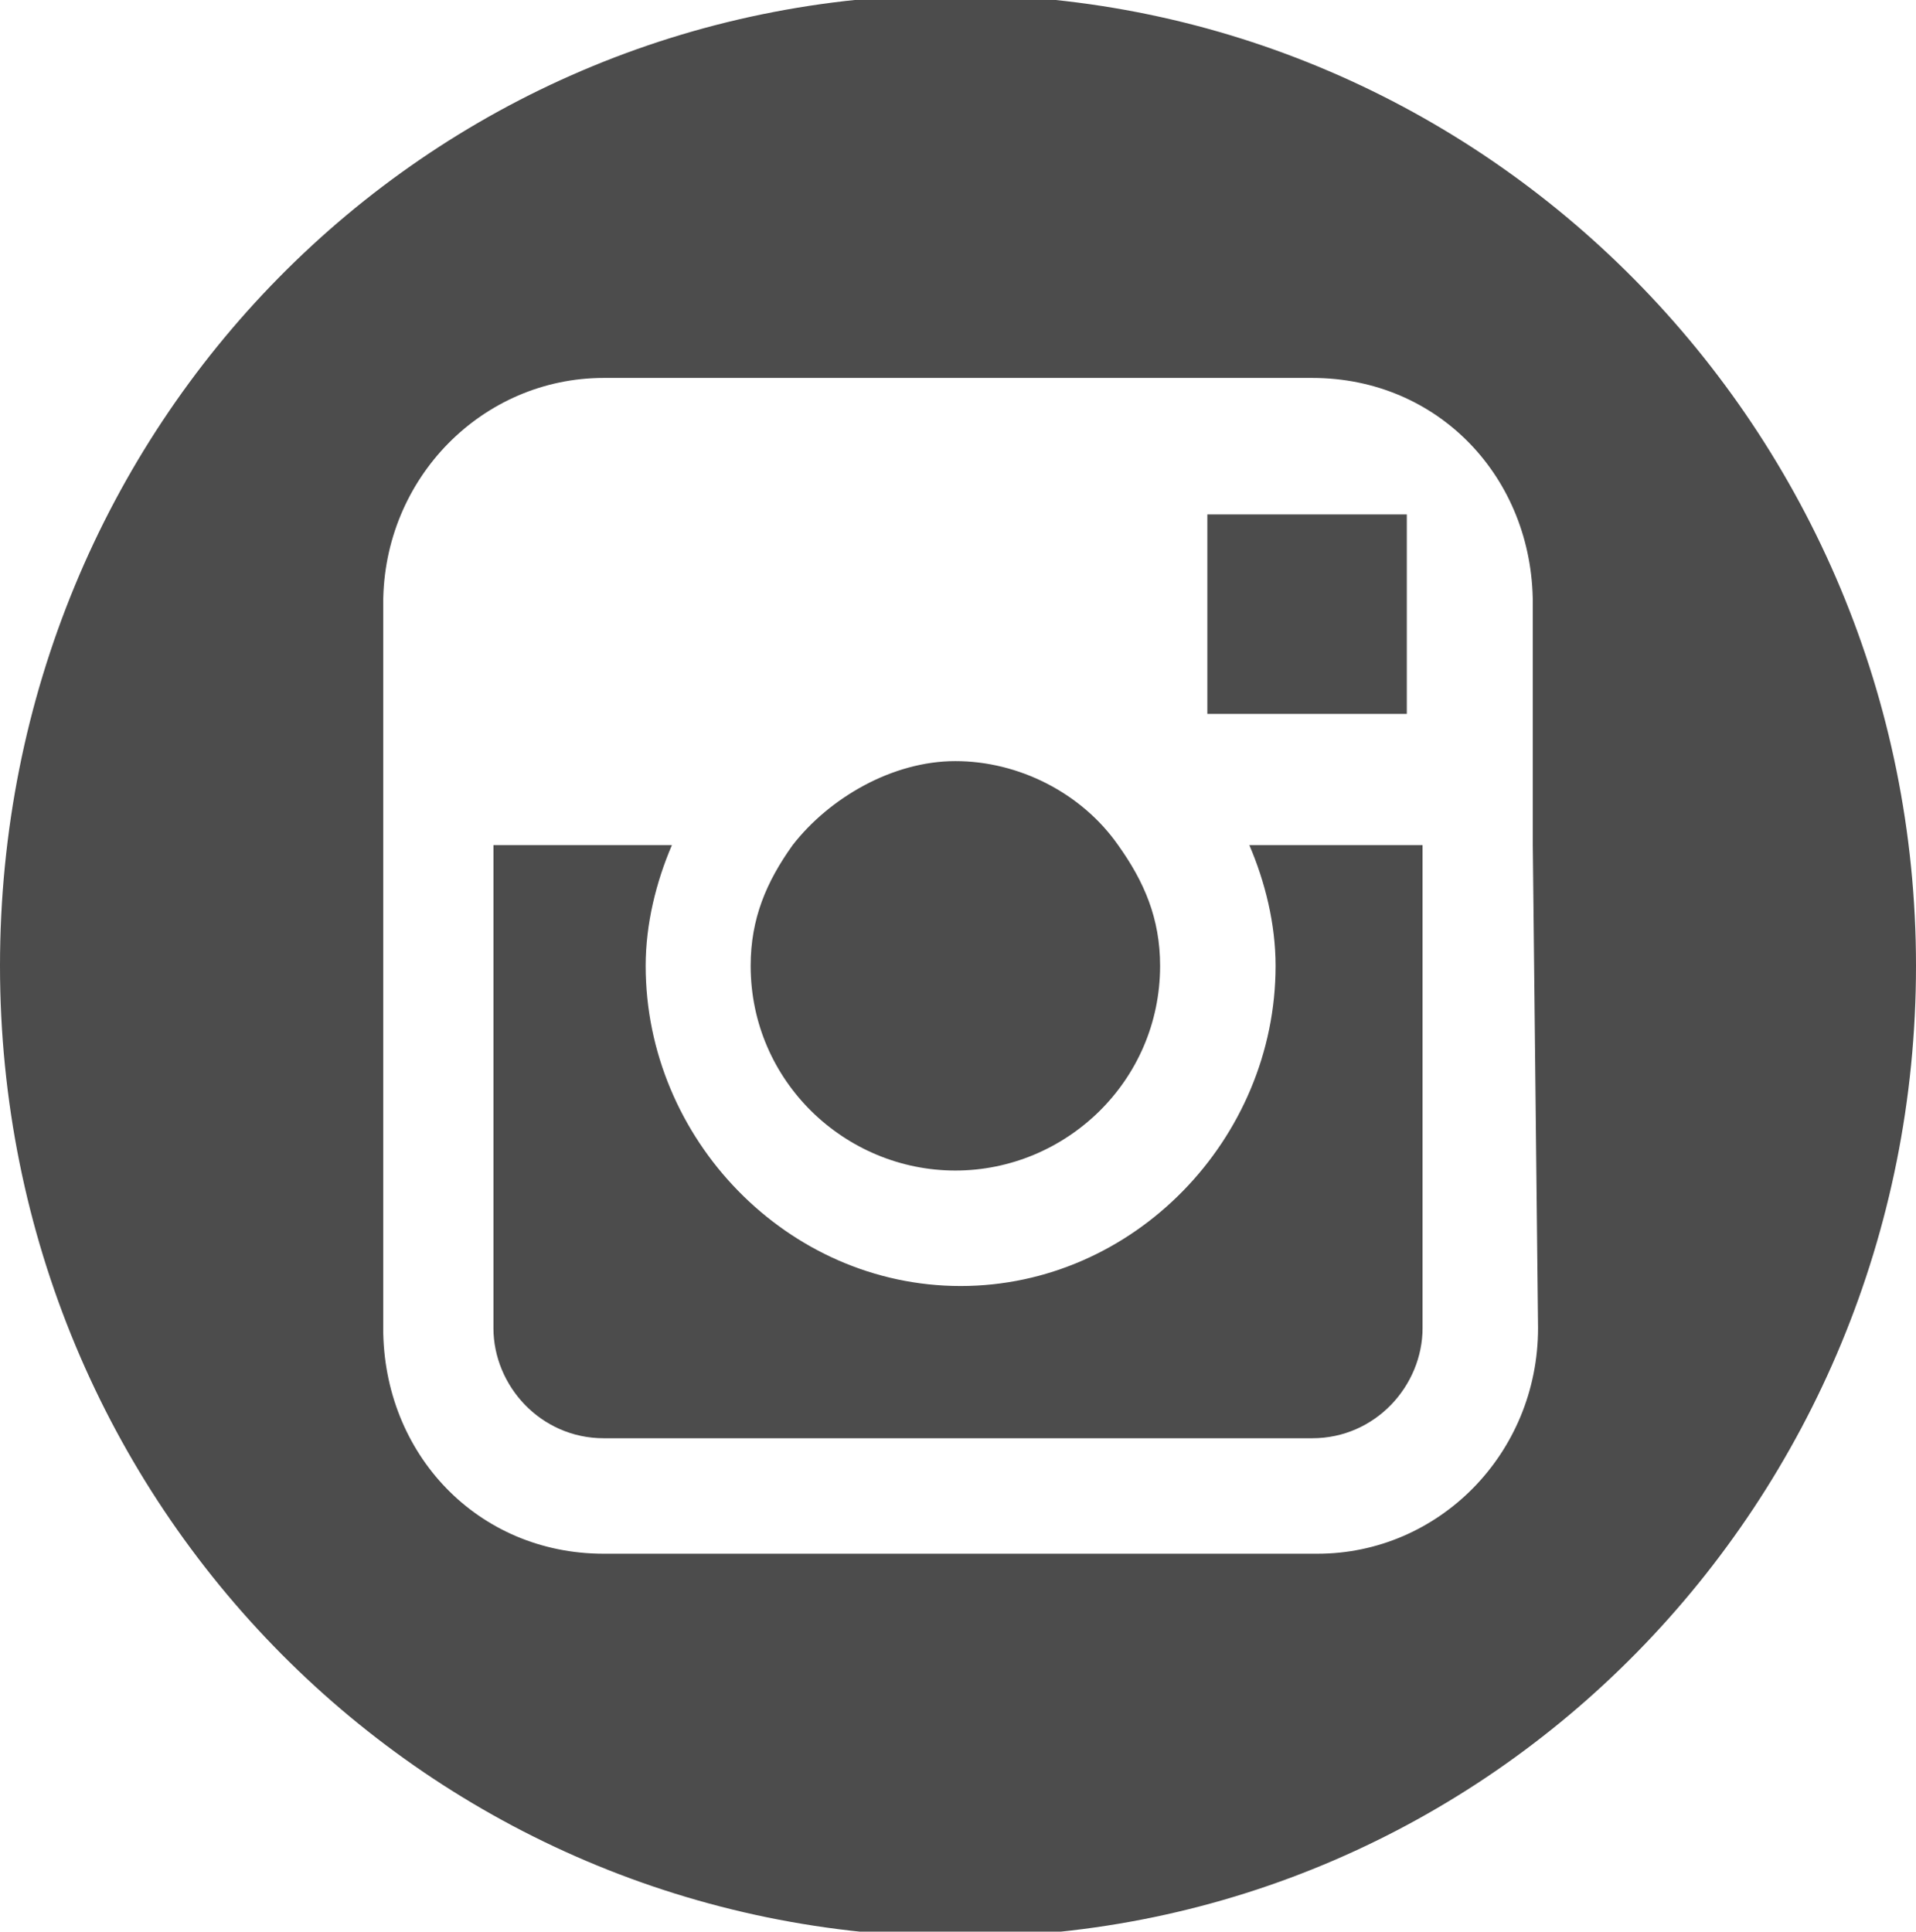
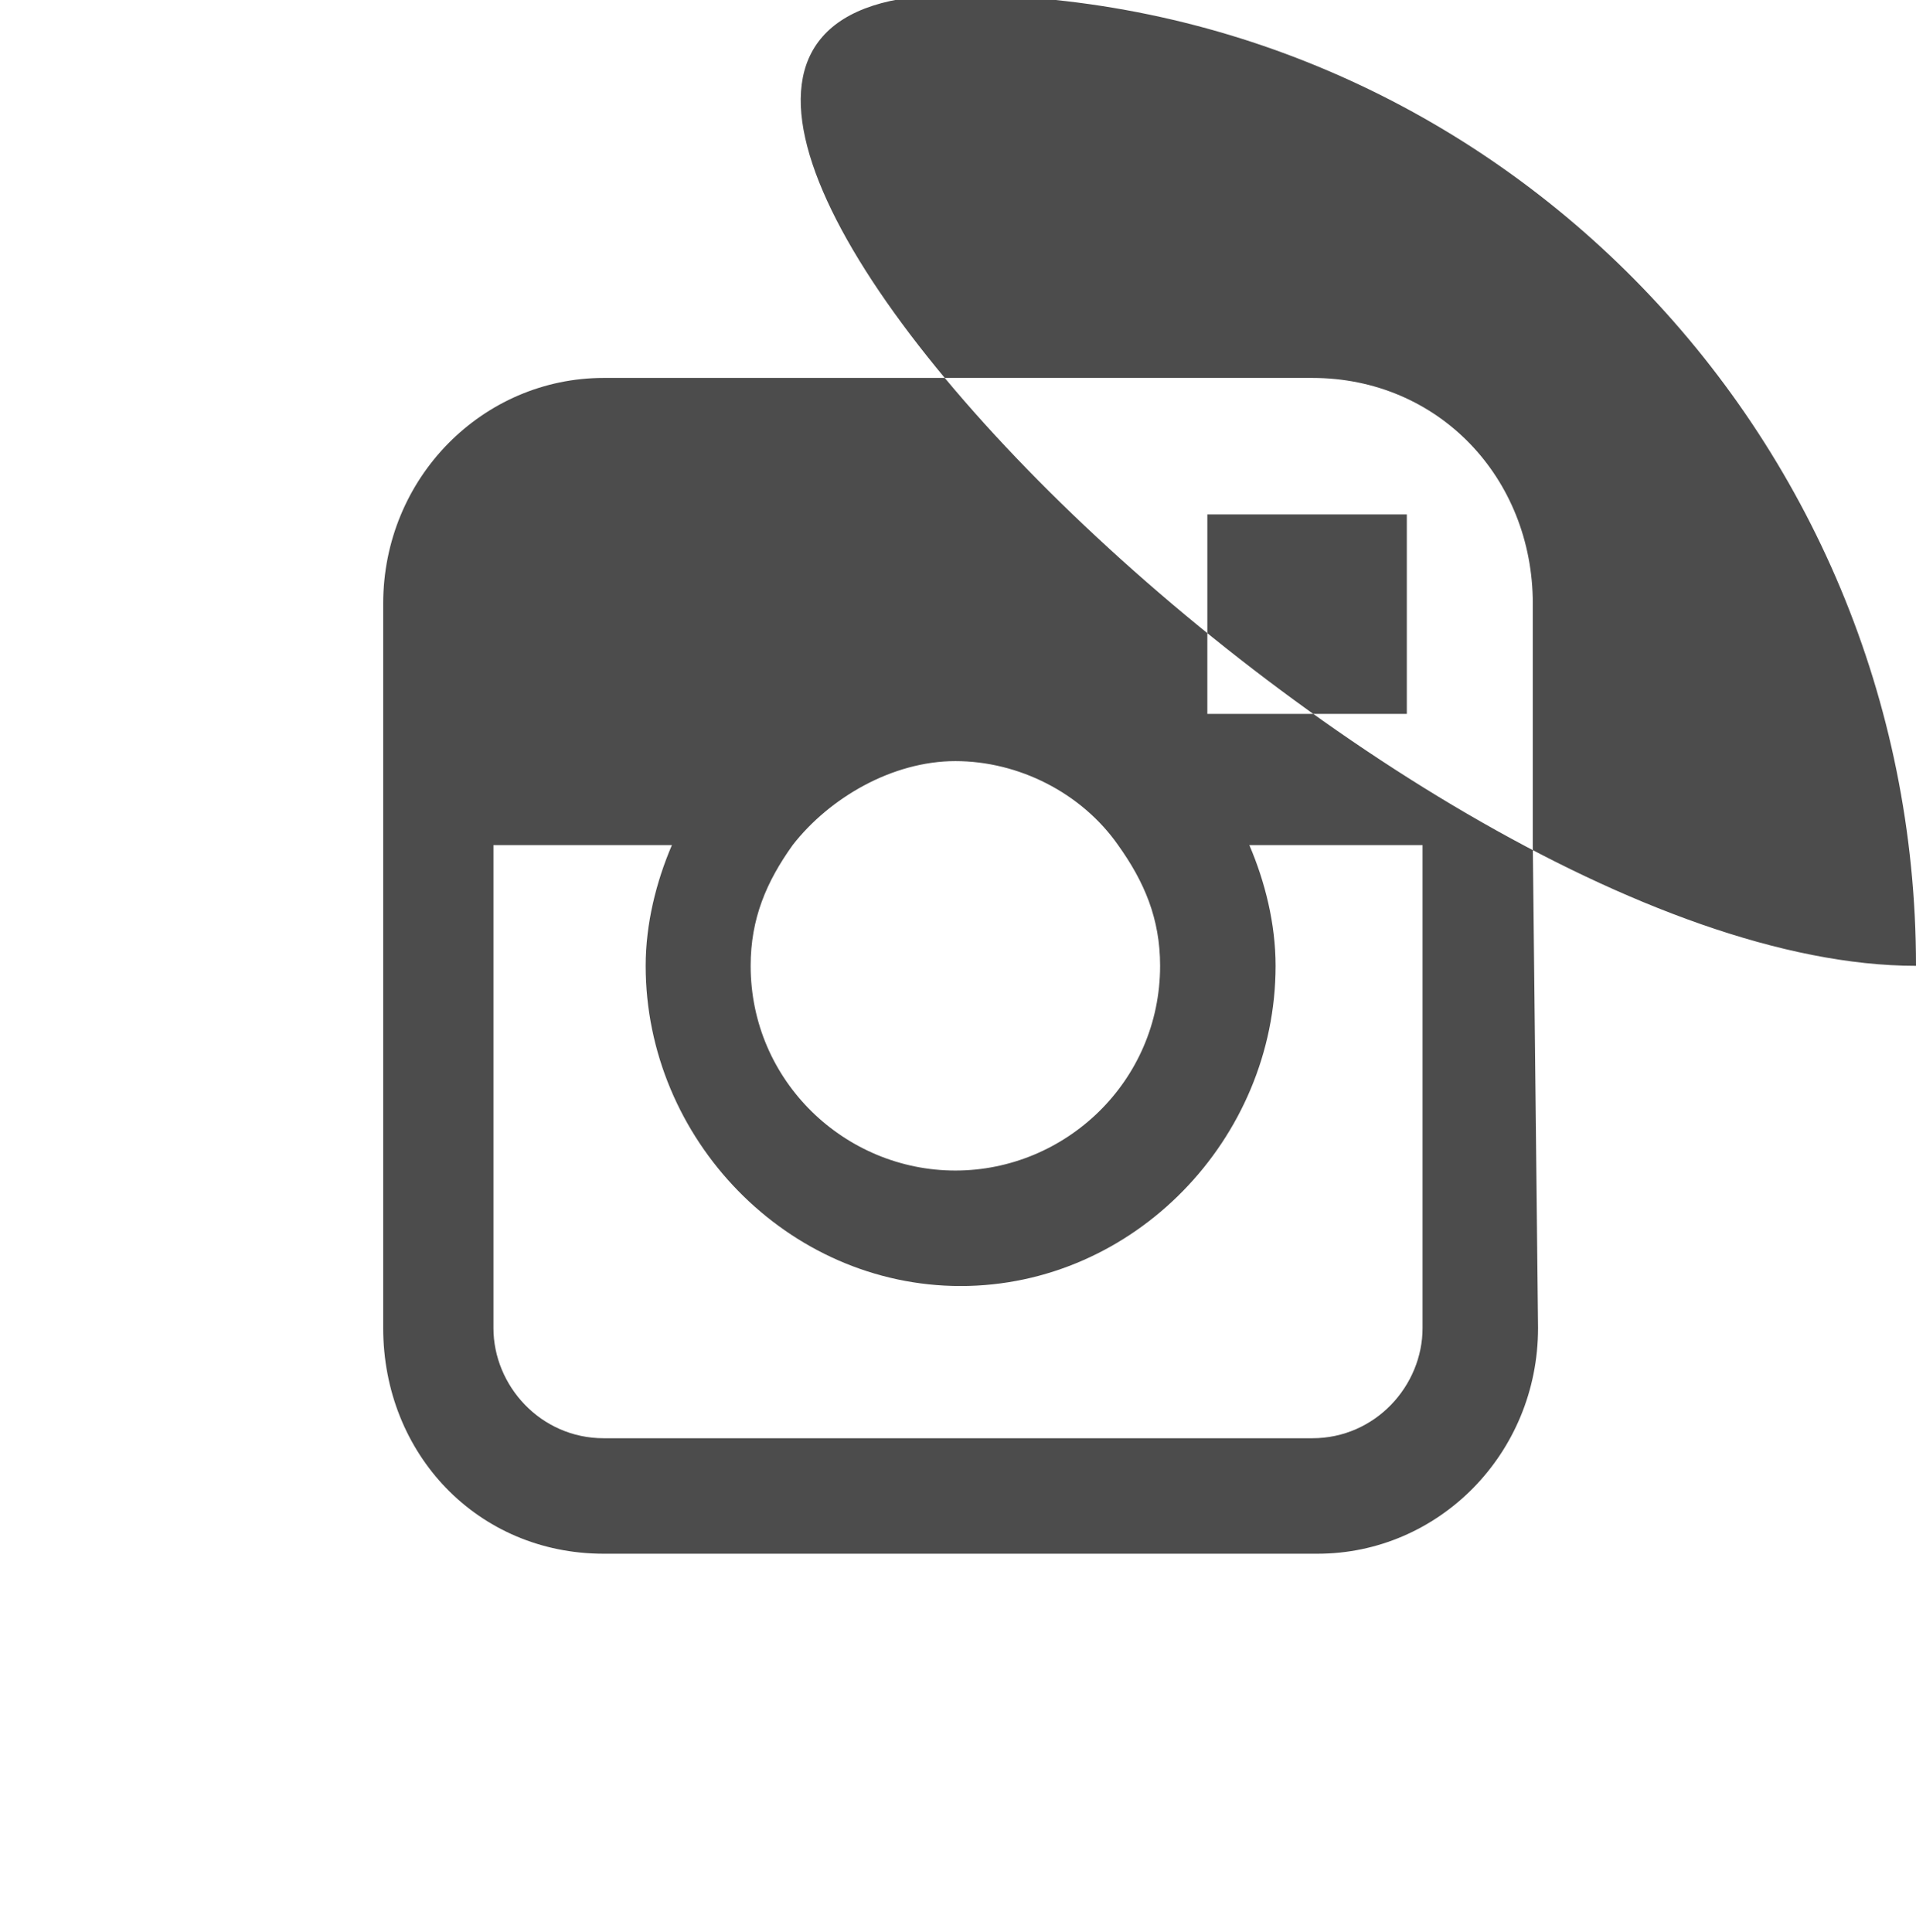
<svg xmlns="http://www.w3.org/2000/svg" version="1.1" id="Layer_1" x="0px" y="0px" viewBox="0 0 36.5 36.8" style="enable-background:new 0 0 36.5 36.8;" xml:space="preserve">
  <style type="text/css">
	.st0{fill:#4C4C4C;}
</style>
  <g>
-     <path class="st0" d="M22.1,18.4c0-0.9-0.3-1.6-0.8-2.3c-0.7-1-1.9-1.6-3.1-1.6s-2.4,0.7-3.1,1.6c-0.5,0.7-0.8,1.4-0.8,2.3   c0,2.2,1.8,3.9,3.9,3.9S22.1,20.6,22.1,18.4 M23,13.6h3.8v-3.3V9.8h-0.5H23V13.6z M27.1,25.3v-9.2h-3.3c0.3,0.7,0.5,1.5,0.5,2.3   c0,3.3-2.7,6.1-6,6.1s-6-2.8-6-6.1c0-0.8,0.2-1.6,0.5-2.3H9.4v9.2c0,1.1,0.9,2.1,2.1,2.1H25C26.2,27.4,27.1,26.4,27.1,25.3    M29.3,25.3c0,2.4-1.9,4.3-4.2,4.3H11.5c-2.4,0-4.2-1.9-4.2-4.3v-9.2v-4.6c0-2.4,1.9-4.3,4.2-4.3H25c2.4,0,4.2,1.9,4.2,4.3v4.6   L29.3,25.3L29.3,25.3z M36.5,18.4c0-10.2-8.2-18.5-18.3-18.5S0,8.1,0,18.4s8.2,18.5,18.3,18.5S36.5,28.6,36.5,18.4" />
+     <path class="st0" d="M22.1,18.4c0-0.9-0.3-1.6-0.8-2.3c-0.7-1-1.9-1.6-3.1-1.6s-2.4,0.7-3.1,1.6c-0.5,0.7-0.8,1.4-0.8,2.3   c0,2.2,1.8,3.9,3.9,3.9S22.1,20.6,22.1,18.4 M23,13.6h3.8v-3.3V9.8h-0.5H23V13.6z M27.1,25.3v-9.2h-3.3c0.3,0.7,0.5,1.5,0.5,2.3   c0,3.3-2.7,6.1-6,6.1s-6-2.8-6-6.1c0-0.8,0.2-1.6,0.5-2.3H9.4v9.2c0,1.1,0.9,2.1,2.1,2.1H25C26.2,27.4,27.1,26.4,27.1,25.3    M29.3,25.3c0,2.4-1.9,4.3-4.2,4.3H11.5c-2.4,0-4.2-1.9-4.2-4.3v-9.2v-4.6c0-2.4,1.9-4.3,4.2-4.3H25c2.4,0,4.2,1.9,4.2,4.3v4.6   L29.3,25.3L29.3,25.3z M36.5,18.4c0-10.2-8.2-18.5-18.3-18.5s8.2,18.5,18.3,18.5S36.5,28.6,36.5,18.4" />
  </g>
</svg>